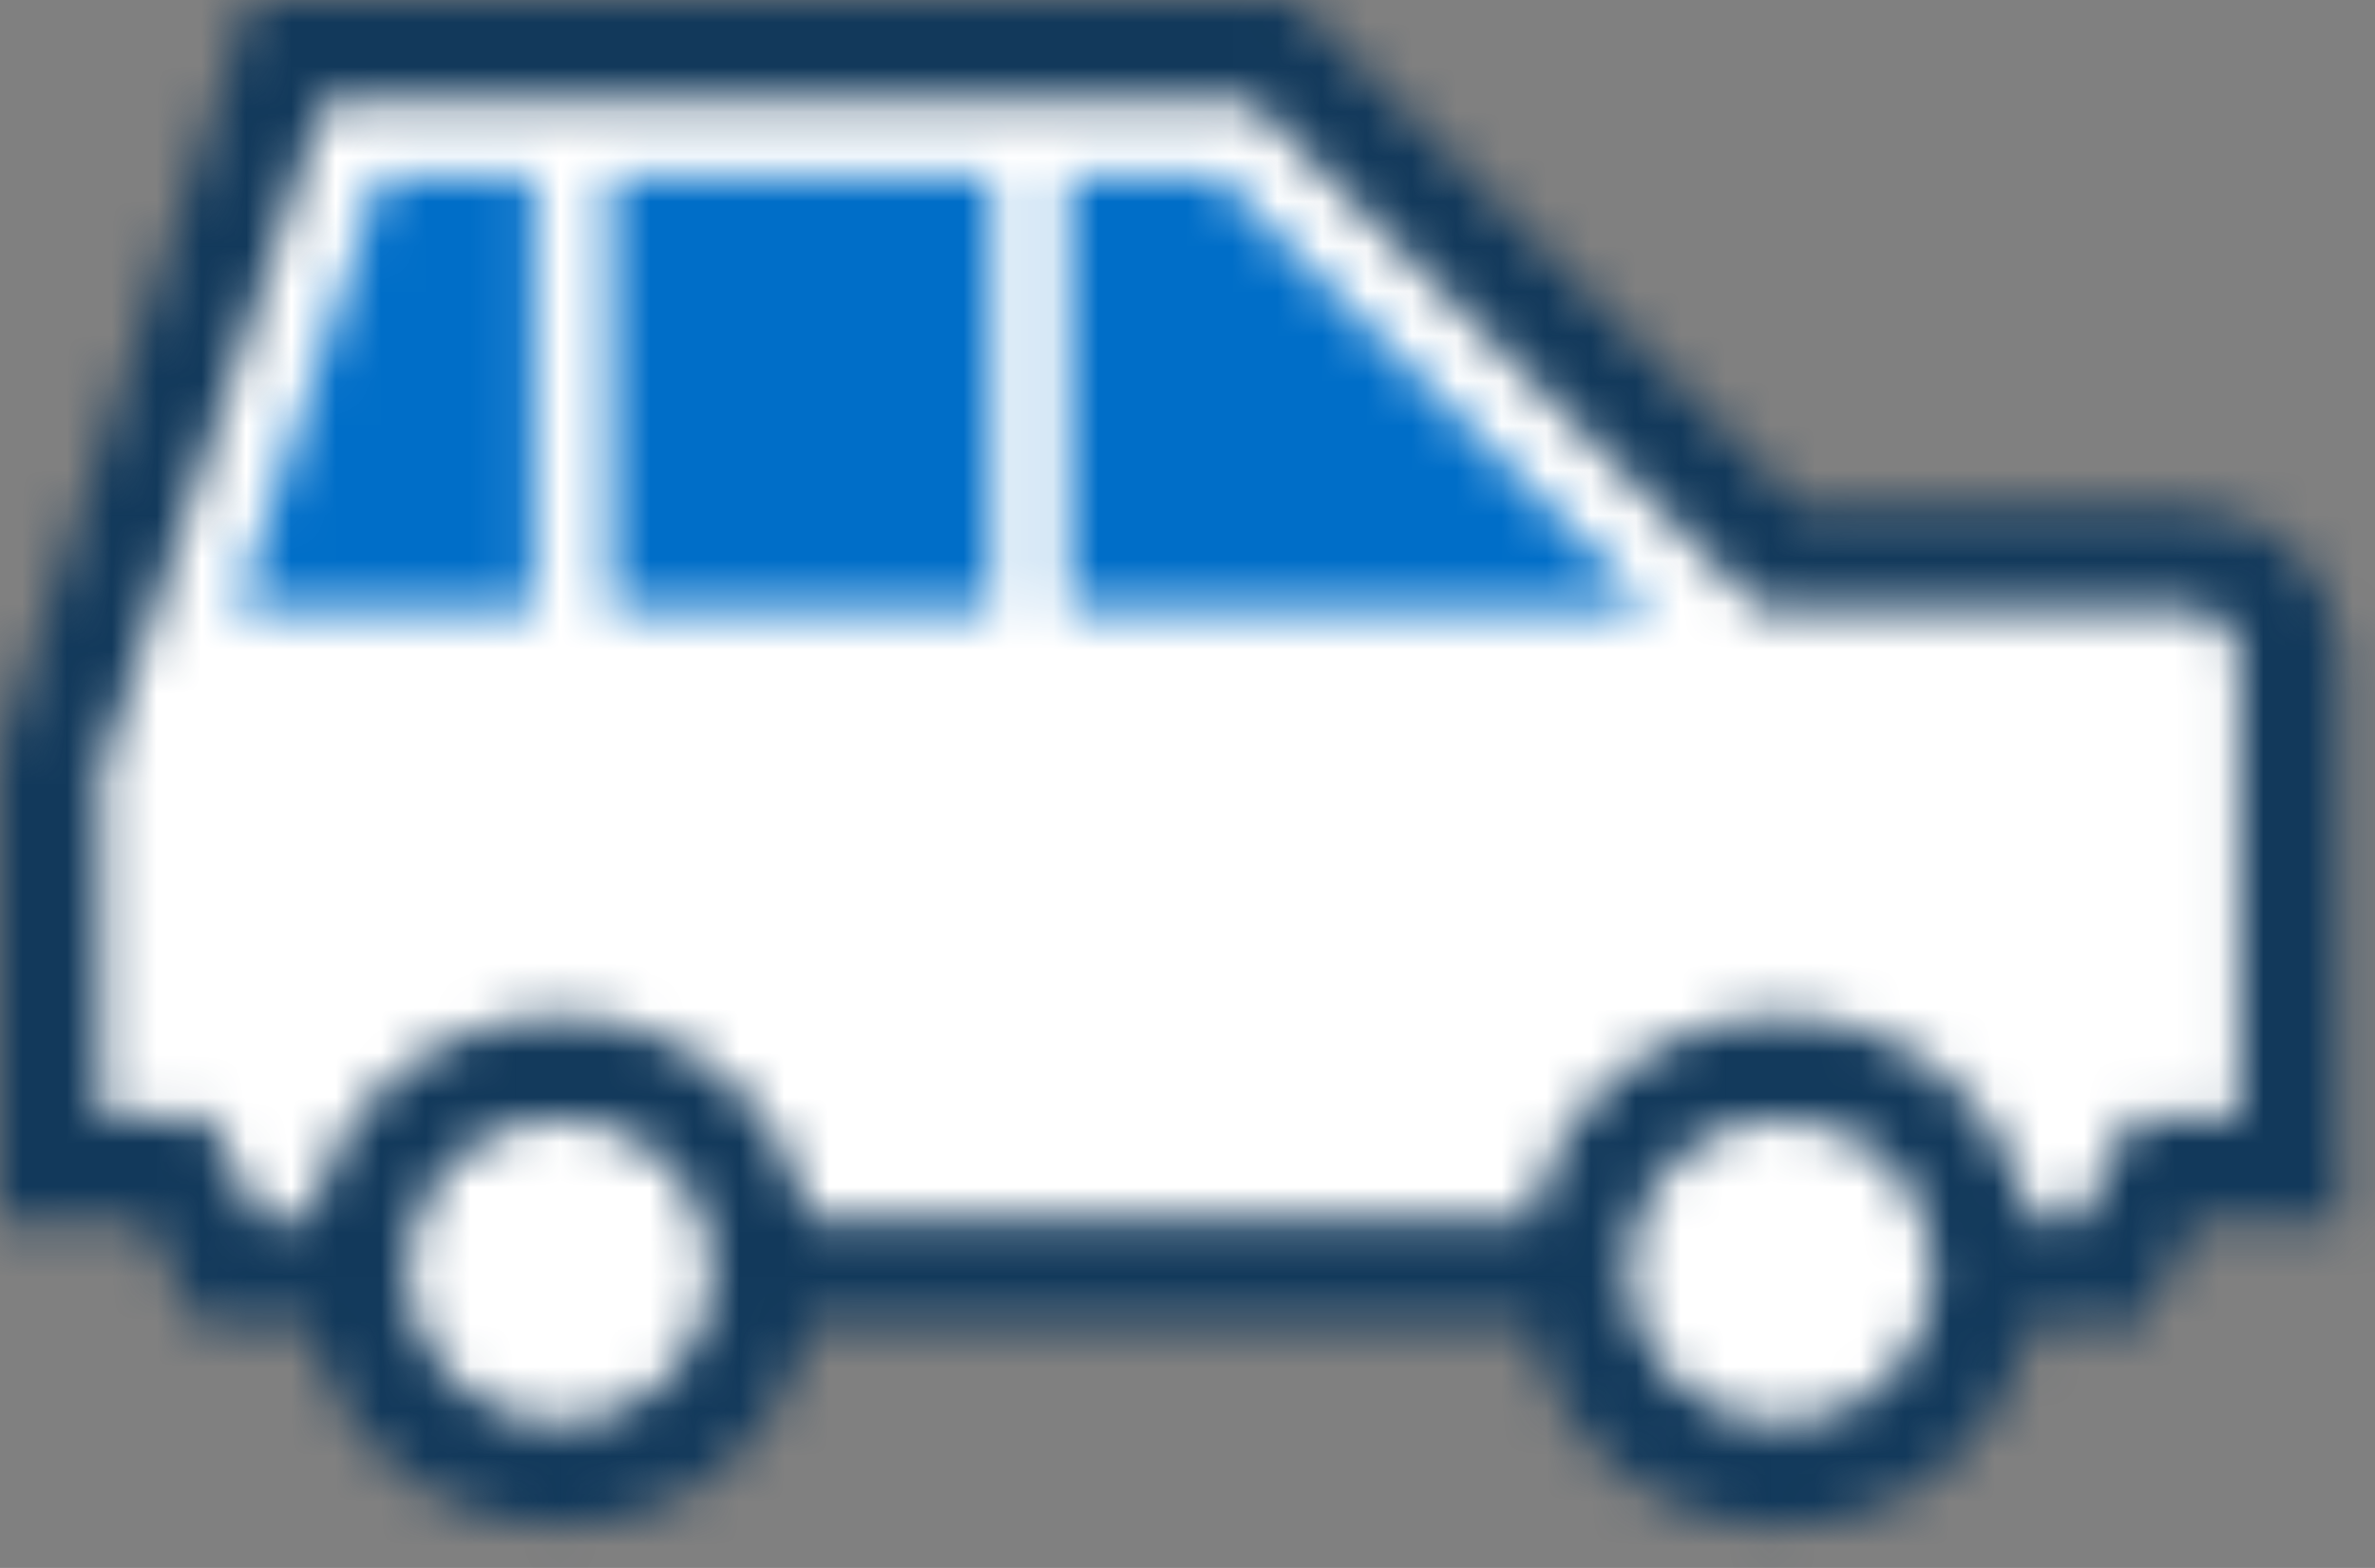
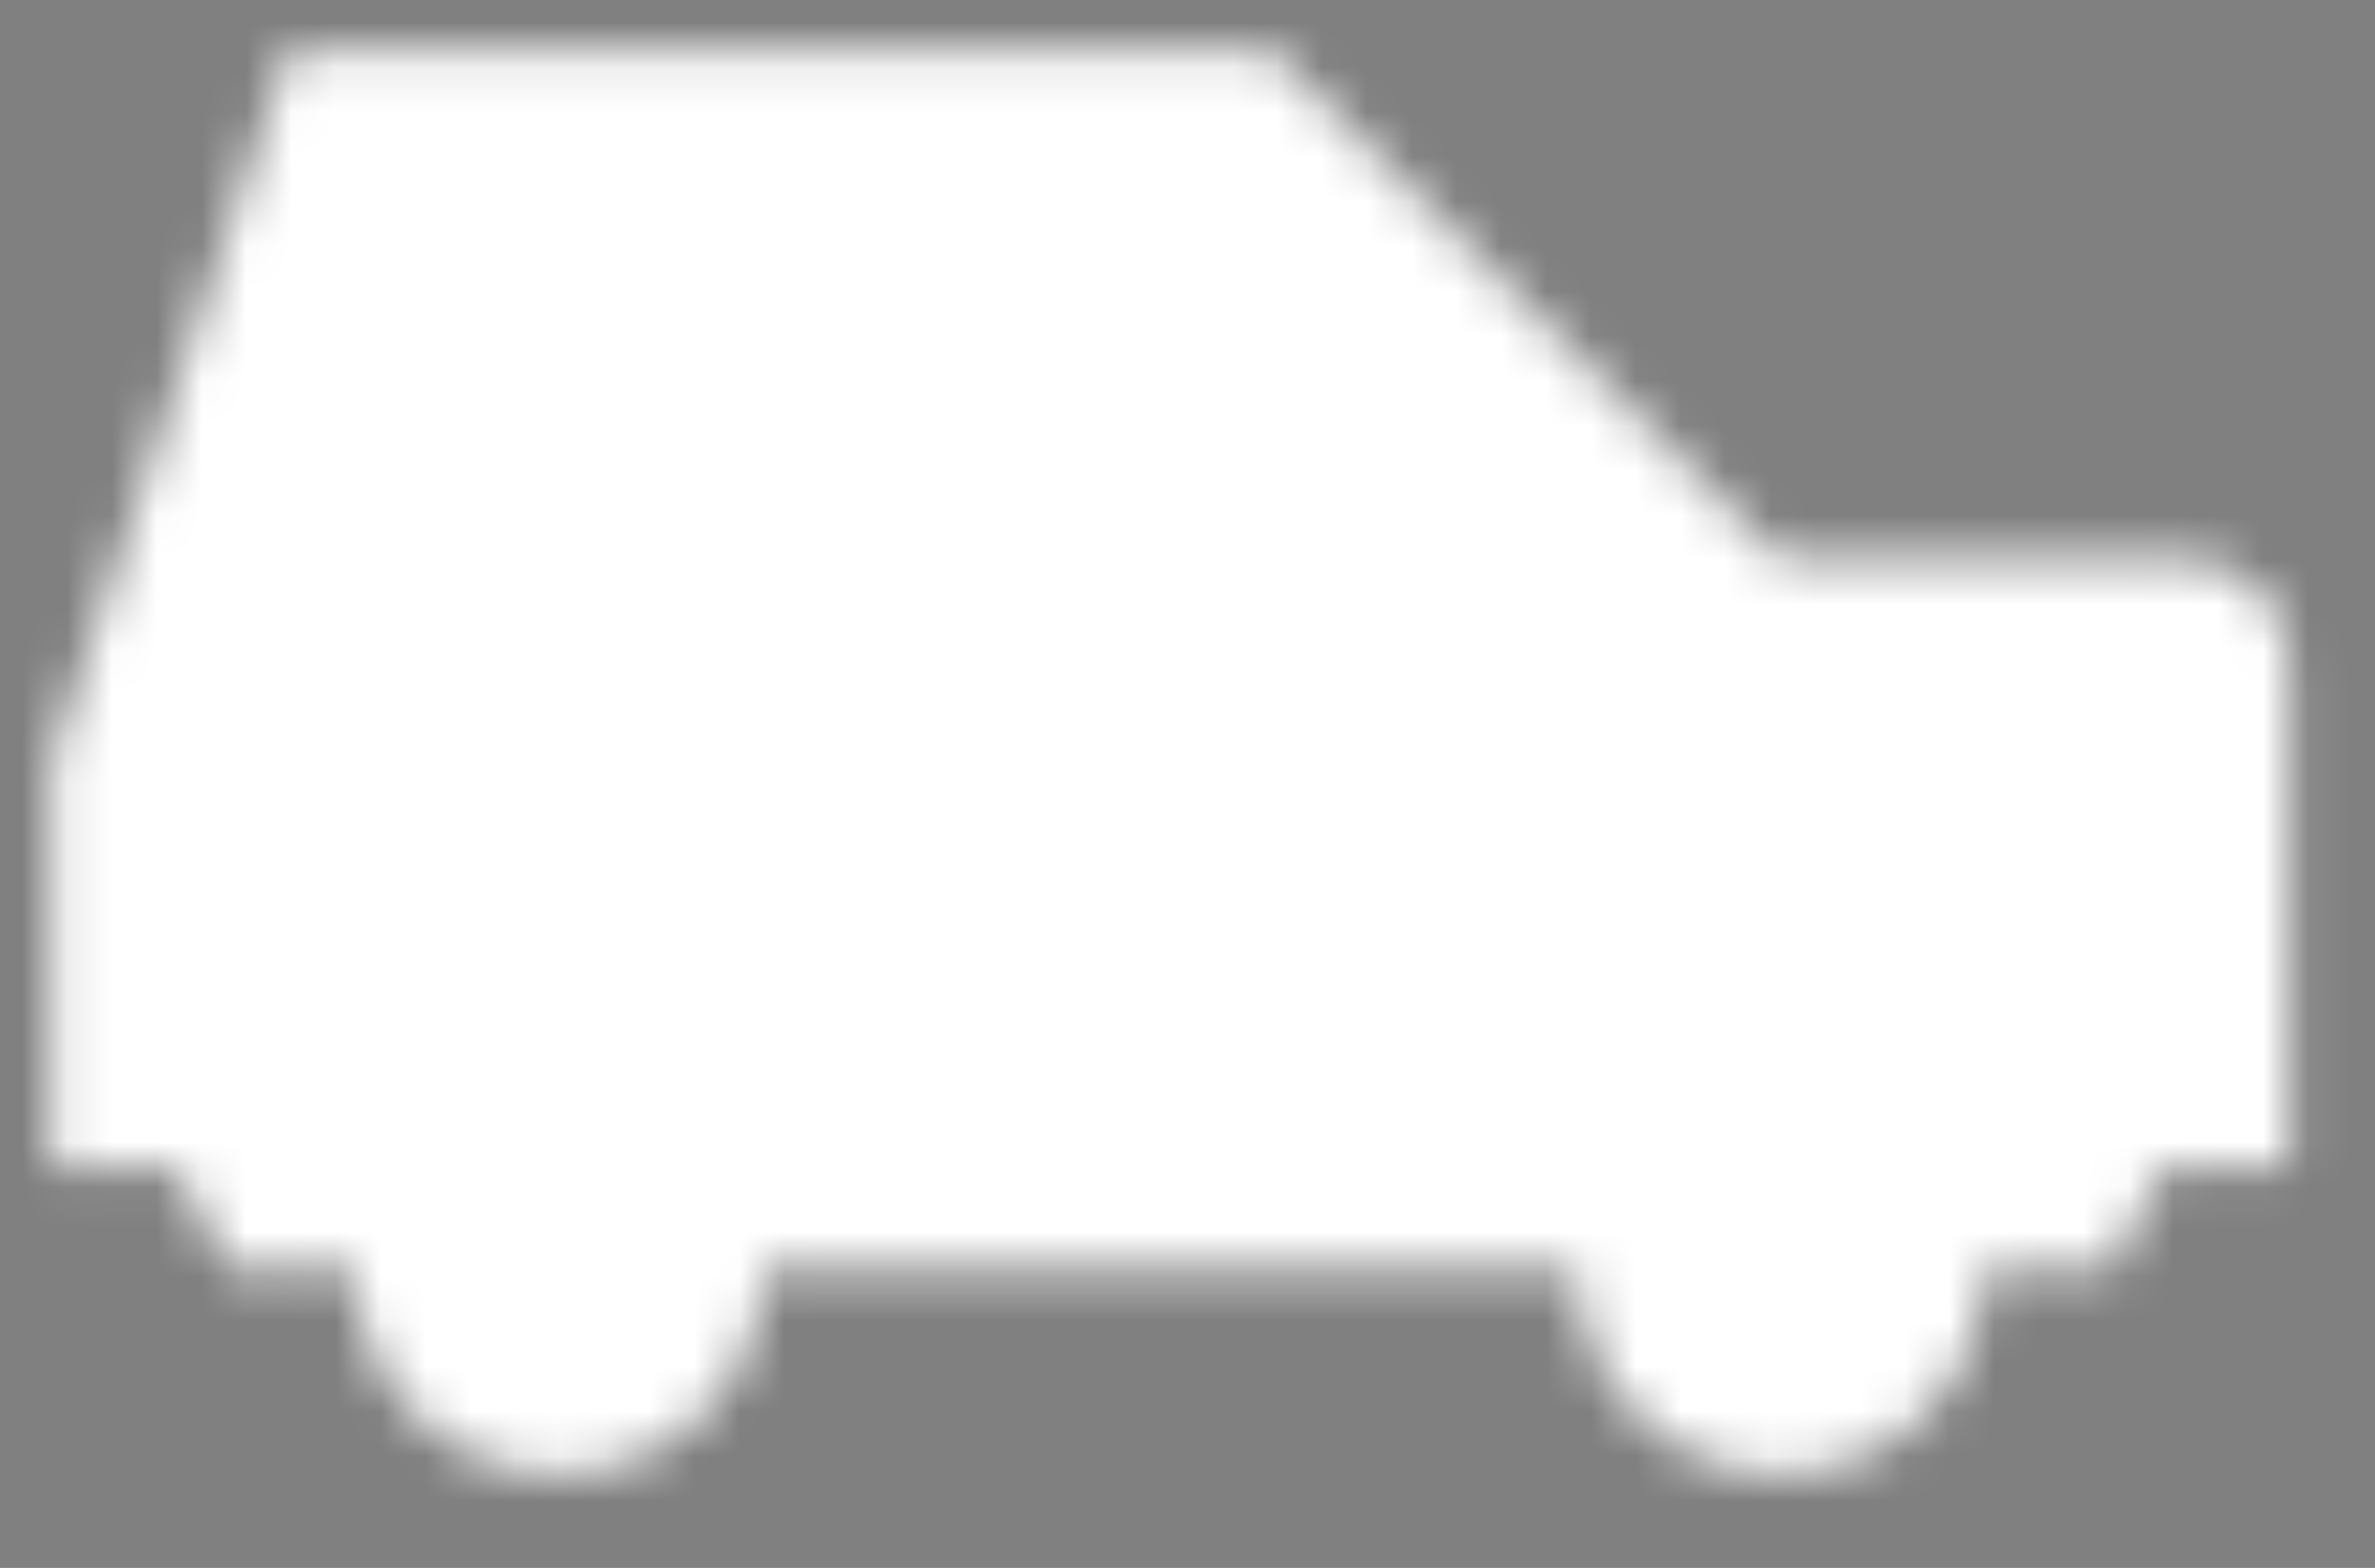
<svg xmlns="http://www.w3.org/2000/svg" width="53" height="35" viewBox="0 0 53 35" fill="none">
  <rect x="0" y="0" width="53" height="35" fill="#808080" stroke="none" />
  <mask id="mask0_1790_55313" style="mask-type:luminance" maskUnits="userSpaceOnUse" x="1" y="1" width="51" height="32">
    <path d="M17.026 28.361C17.026 30.873 14.994 32.905 12.482 32.905C9.97 32.905 7.938 30.873 7.938 28.361H5.103L3.969 26.094H1.135V17.015L6.429 1.125H28.374L39.73 12.48H48.81C49.438 12.48 50.005 12.733 50.415 13.143C50.825 13.553 51.078 14.12 51.078 14.748V26.094H48.243L47.109 28.361H44.274C44.274 30.873 42.242 32.905 39.73 32.905C37.218 32.905 35.186 30.873 35.186 28.361H17.026Z" fill="white" />
  </mask>
  <g mask="url(#mask0_1790_55313)">
    <mask id="mask1_1790_55313" style="mask-type:luminance" maskUnits="userSpaceOnUse" x="-1179" y="-252" width="1448" height="1290">
      <path d="M268.809 -251.198H-1178.19V1037.8H268.809V-251.198Z" fill="white" />
    </mask>
    <g mask="url(#mask1_1790_55313)">
      <path d="M55.447 -3.235H-3.227V37.266H55.447V-3.235Z" fill="white" />
    </g>
  </g>
  <mask id="mask2_1790_55313" style="mask-type:luminance" maskUnits="userSpaceOnUse" x="5" y="3" width="32" height="11">
-     <path d="M27.204 3.959L36.85 13.605H23.837V3.959H27.204ZM22.136 3.959V13.605H13.623V3.959H22.136ZM11.923 3.959V13.605H5.268L8.486 3.959H11.923Z" fill="white" />
-   </mask>
+     </mask>
  <g mask="url(#mask2_1790_55313)">
    <mask id="mask3_1790_55313" style="mask-type:luminance" maskUnits="userSpaceOnUse" x="-1179" y="-252" width="1448" height="1290">
-       <path d="M268.807 -251.198H-1178.19V1037.8H268.807V-251.198Z" fill="white" />
+       <path d="M268.807 -251.198V1037.8H268.807V-251.198Z" fill="white" />
    </mask>
    <g mask="url(#mask3_1790_55313)">
      <path d="M41.212 -0.401H0.898V17.966H41.212V-0.401Z" fill="#006EC8" />
    </g>
  </g>
  <mask id="mask4_1790_55313" style="mask-type:luminance" maskUnits="userSpaceOnUse" x="0" y="0" width="53" height="35">
-     <path d="M27.911 2.259H7.248L2.268 17.198V24.96H4.675L5.809 27.228H6.925C7.449 24.637 9.743 22.684 12.49 22.684C15.238 22.684 17.531 24.629 18.055 27.228H34.173C34.697 24.637 36.99 22.684 39.738 22.684C42.485 22.684 44.771 24.629 45.303 27.228H46.419L47.553 24.96H49.96V14.748C49.96 14.12 49.454 13.614 48.826 13.614H39.276L27.919 2.259H27.911ZM12.49 24.96C10.606 24.96 9.088 26.486 9.088 28.361C9.088 30.236 10.615 31.771 12.49 31.771C14.365 31.771 15.9 30.245 15.9 28.361C15.9 26.478 14.374 24.96 12.49 24.96ZM39.738 24.96C37.854 24.96 36.328 26.486 36.328 28.361C36.328 30.236 37.854 31.771 39.738 31.771C41.622 31.771 43.14 30.245 43.14 28.361C43.14 26.478 41.613 24.96 39.738 24.96ZM18.055 29.504C17.531 32.094 15.238 34.048 12.49 34.048C9.743 34.048 7.457 32.103 6.925 29.504H4.405L3.271 27.236H0V16.841L5.617 0H28.853L40.209 11.355H48.818C50.632 11.355 52.115 12.777 52.219 14.565V14.765V27.254H48.949L47.815 29.521H45.294C44.771 32.112 42.477 34.065 39.729 34.065C36.982 34.065 34.697 32.12 34.164 29.521H18.046L18.055 29.504Z" fill="white" />
-   </mask>
+     </mask>
  <g mask="url(#mask4_1790_55313)">
    <mask id="mask5_1790_55313" style="mask-type:luminance" maskUnits="userSpaceOnUse" x="-1179" y="-252" width="1448" height="1290">
      <path d="M268.807 -251.198H-1178.19V1037.8H268.807V-251.198Z" fill="white" />
    </mask>
    <g mask="url(#mask5_1790_55313)">
      <path d="M56.58 -4.369H-4.361V38.409H56.58V-4.369Z" fill="#12395B" />
    </g>
  </g>
</svg>